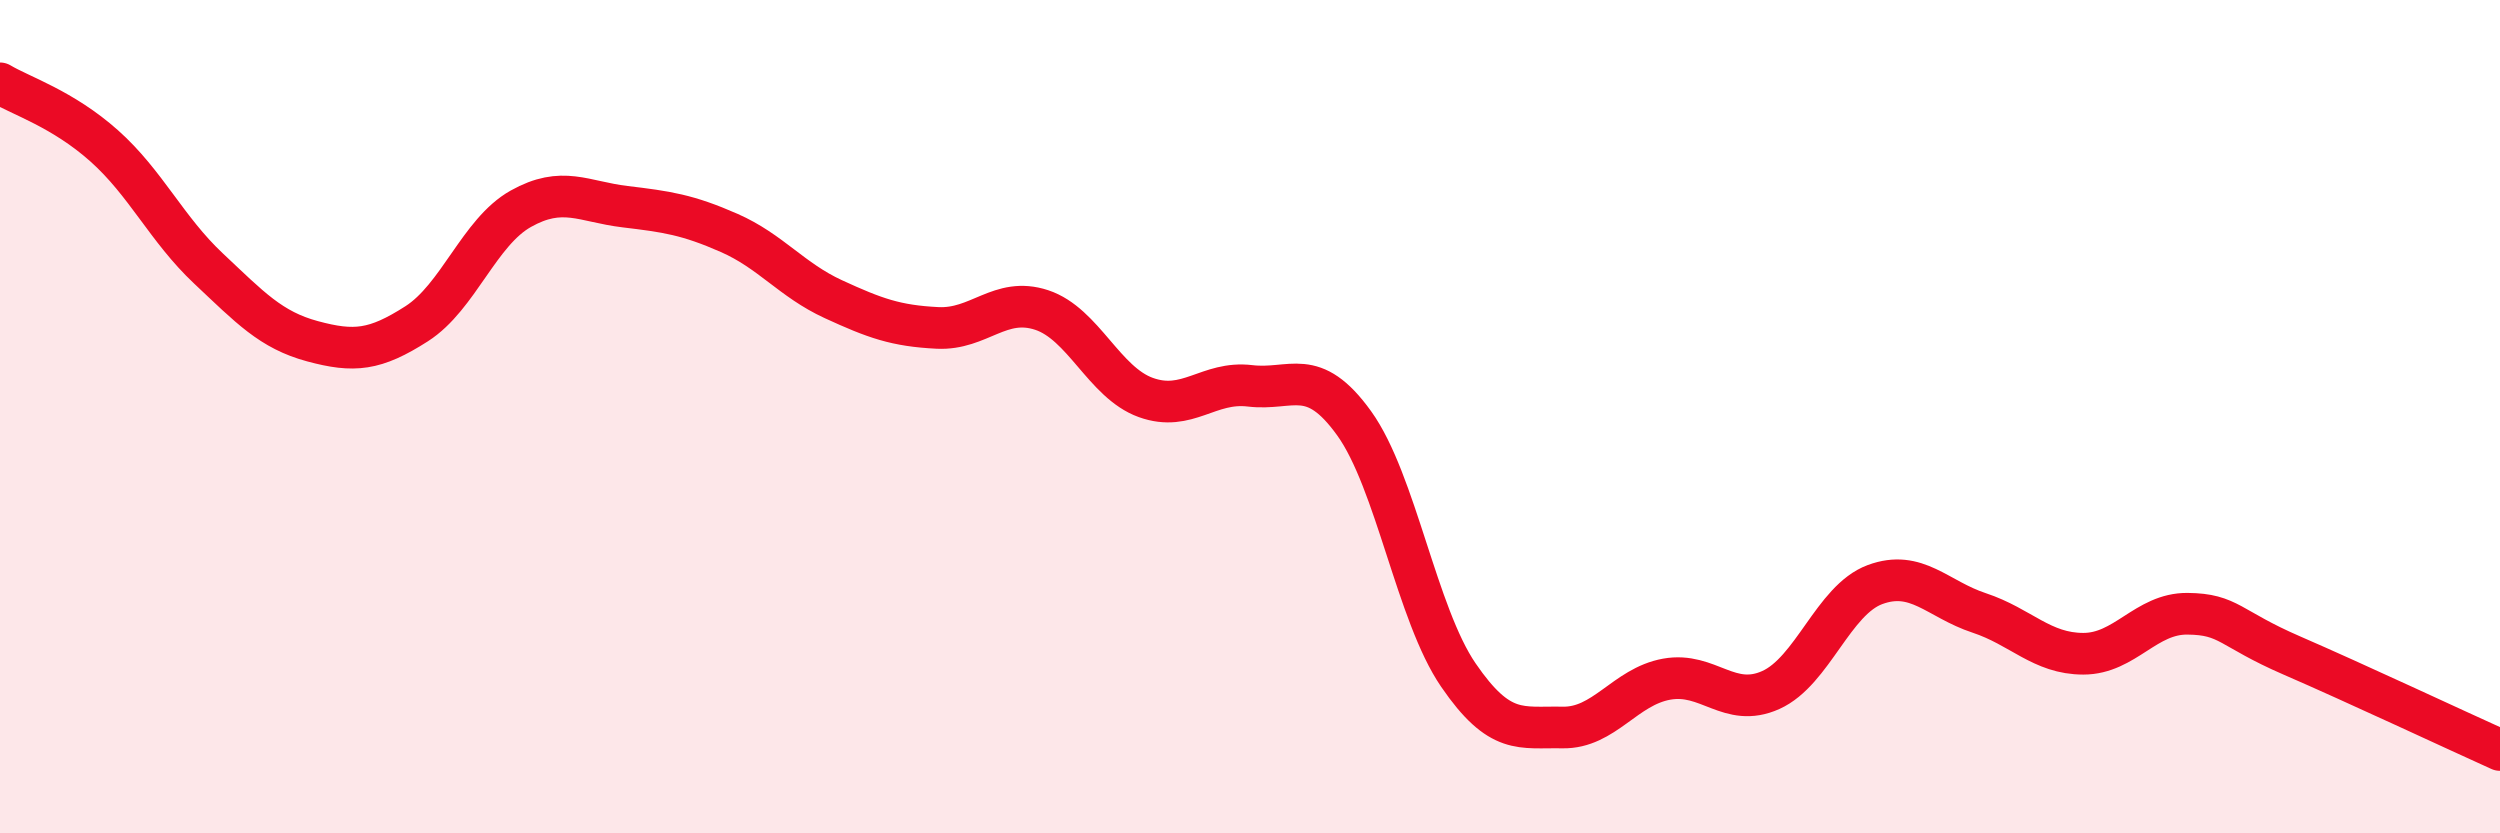
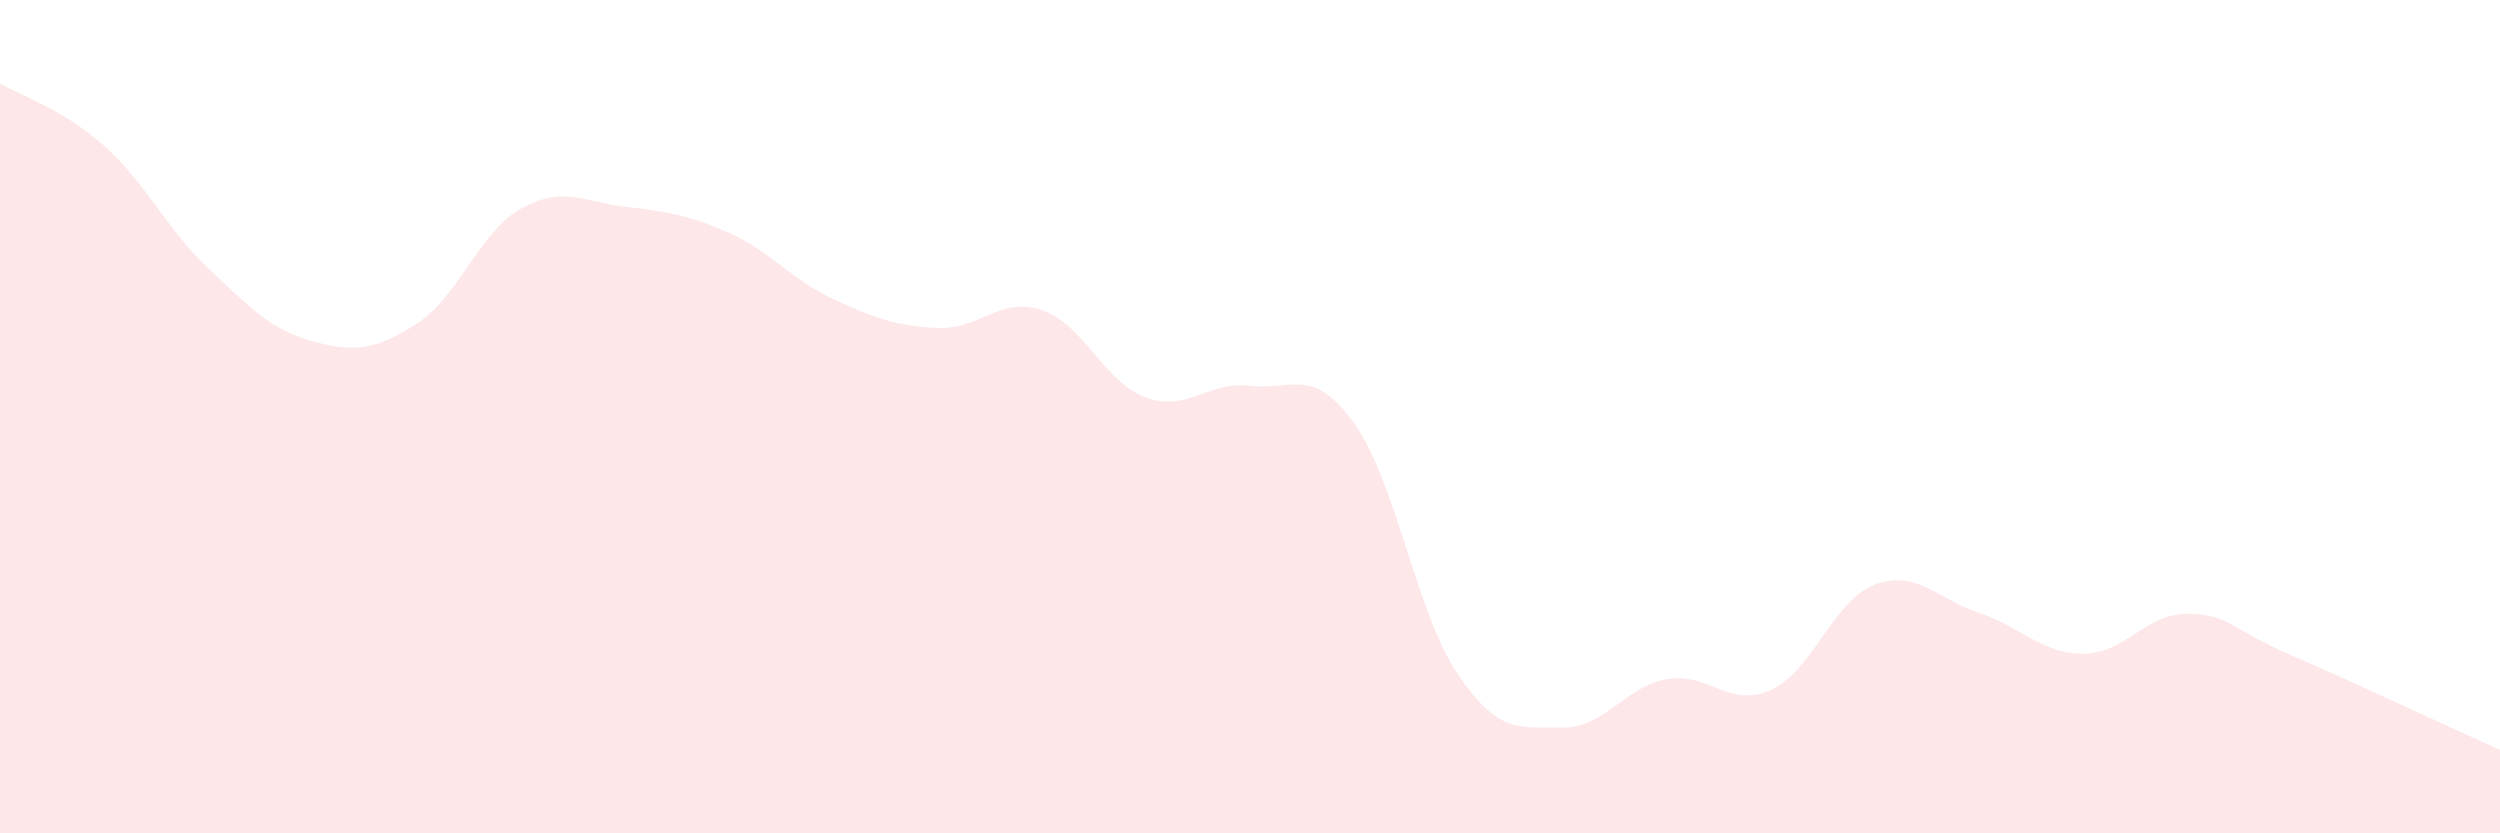
<svg xmlns="http://www.w3.org/2000/svg" width="60" height="20" viewBox="0 0 60 20">
  <path d="M 0,2 C 0.5,2.3 1.5,2.61 2.5,3.5 C 3.5,4.39 4,5.5 5,6.44 C 6,7.38 6.5,7.92 7.5,8.19 C 8.5,8.46 9,8.41 10,7.77 C 11,7.13 11.5,5.57 12.5,5.01 C 13.5,4.45 14,4.84 15,4.96 C 16,5.08 16.5,5.15 17.5,5.59 C 18.5,6.03 19,6.72 20,7.18 C 21,7.64 21.5,7.82 22.5,7.87 C 23.5,7.92 24,7.11 25,7.44 C 26,7.77 26.5,9.18 27.5,9.54 C 28.5,9.9 29,9.14 30,9.26 C 31,9.38 31.5,8.77 32.5,10.16 C 33.5,11.55 34,14.74 35,16.2 C 36,17.66 36.5,17.44 37.5,17.46 C 38.5,17.48 39,16.48 40,16.3 C 41,16.12 41.5,17.01 42.5,16.56 C 43.5,16.11 44,14.4 45,14.03 C 46,13.66 46.5,14.38 47.5,14.71 C 48.5,15.04 49,15.69 50,15.69 C 51,15.69 51.5,14.72 52.5,14.73 C 53.5,14.74 53.5,15.08 55,15.73 C 56.5,16.38 59,17.55 60,18L60 20L0 20Z" fill="#EB0A25" opacity="0.1" stroke-linecap="round" stroke-linejoin="round" />
-   <path d="M 0,2 C 0.5,2.3 1.5,2.61 2.5,3.5 C 3.5,4.39 4,5.5 5,6.44 C 6,7.38 6.5,7.92 7.5,8.19 C 8.5,8.46 9,8.41 10,7.77 C 11,7.13 11.5,5.57 12.5,5.01 C 13.5,4.45 14,4.84 15,4.96 C 16,5.08 16.5,5.15 17.5,5.59 C 18.5,6.03 19,6.72 20,7.18 C 21,7.64 21.5,7.82 22.5,7.87 C 23.5,7.92 24,7.11 25,7.44 C 26,7.77 26.5,9.18 27.5,9.54 C 28.5,9.9 29,9.14 30,9.26 C 31,9.38 31.5,8.77 32.5,10.16 C 33.5,11.55 34,14.74 35,16.2 C 36,17.66 36.5,17.44 37.5,17.46 C 38.5,17.48 39,16.48 40,16.3 C 41,16.12 41.5,17.01 42.5,16.56 C 43.5,16.11 44,14.4 45,14.03 C 46,13.66 46.5,14.38 47.5,14.71 C 48.5,15.04 49,15.69 50,15.69 C 51,15.69 51.5,14.72 52.5,14.73 C 53.5,14.74 53.5,15.08 55,15.73 C 56.5,16.38 59,17.55 60,18" stroke="#EB0A25" stroke-width="1" fill="none" stroke-linecap="round" stroke-linejoin="round" />
</svg>